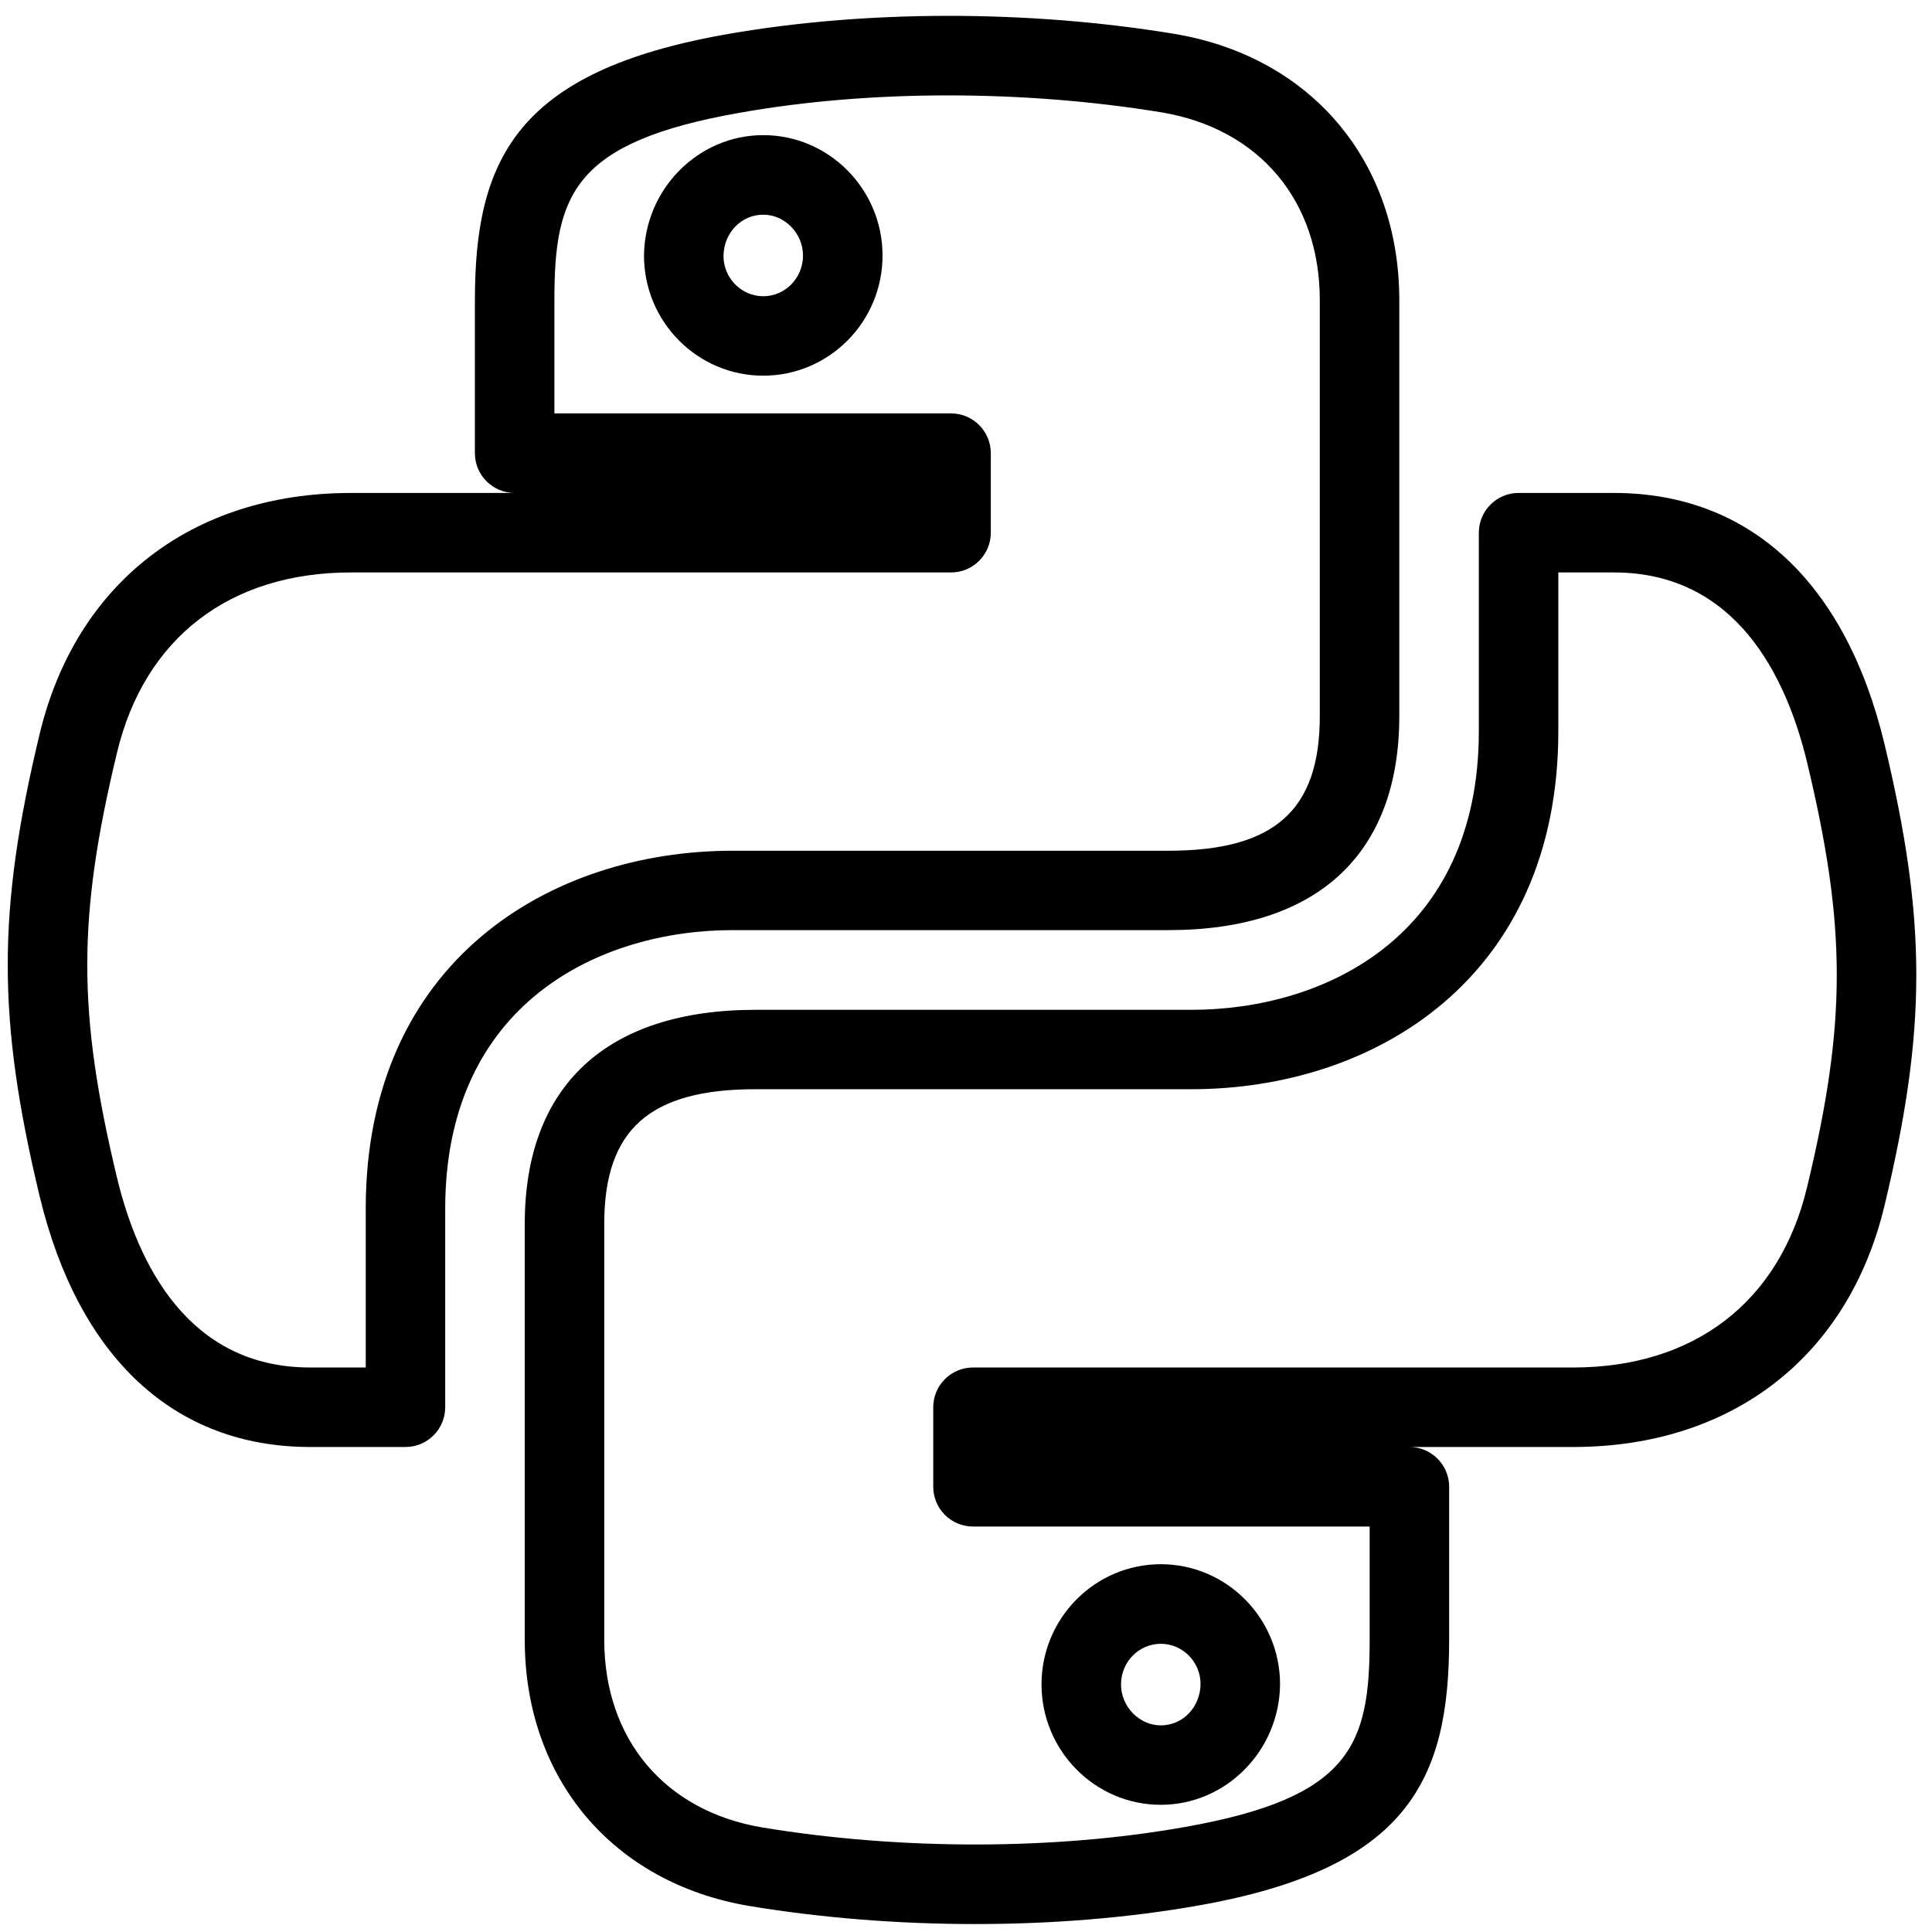
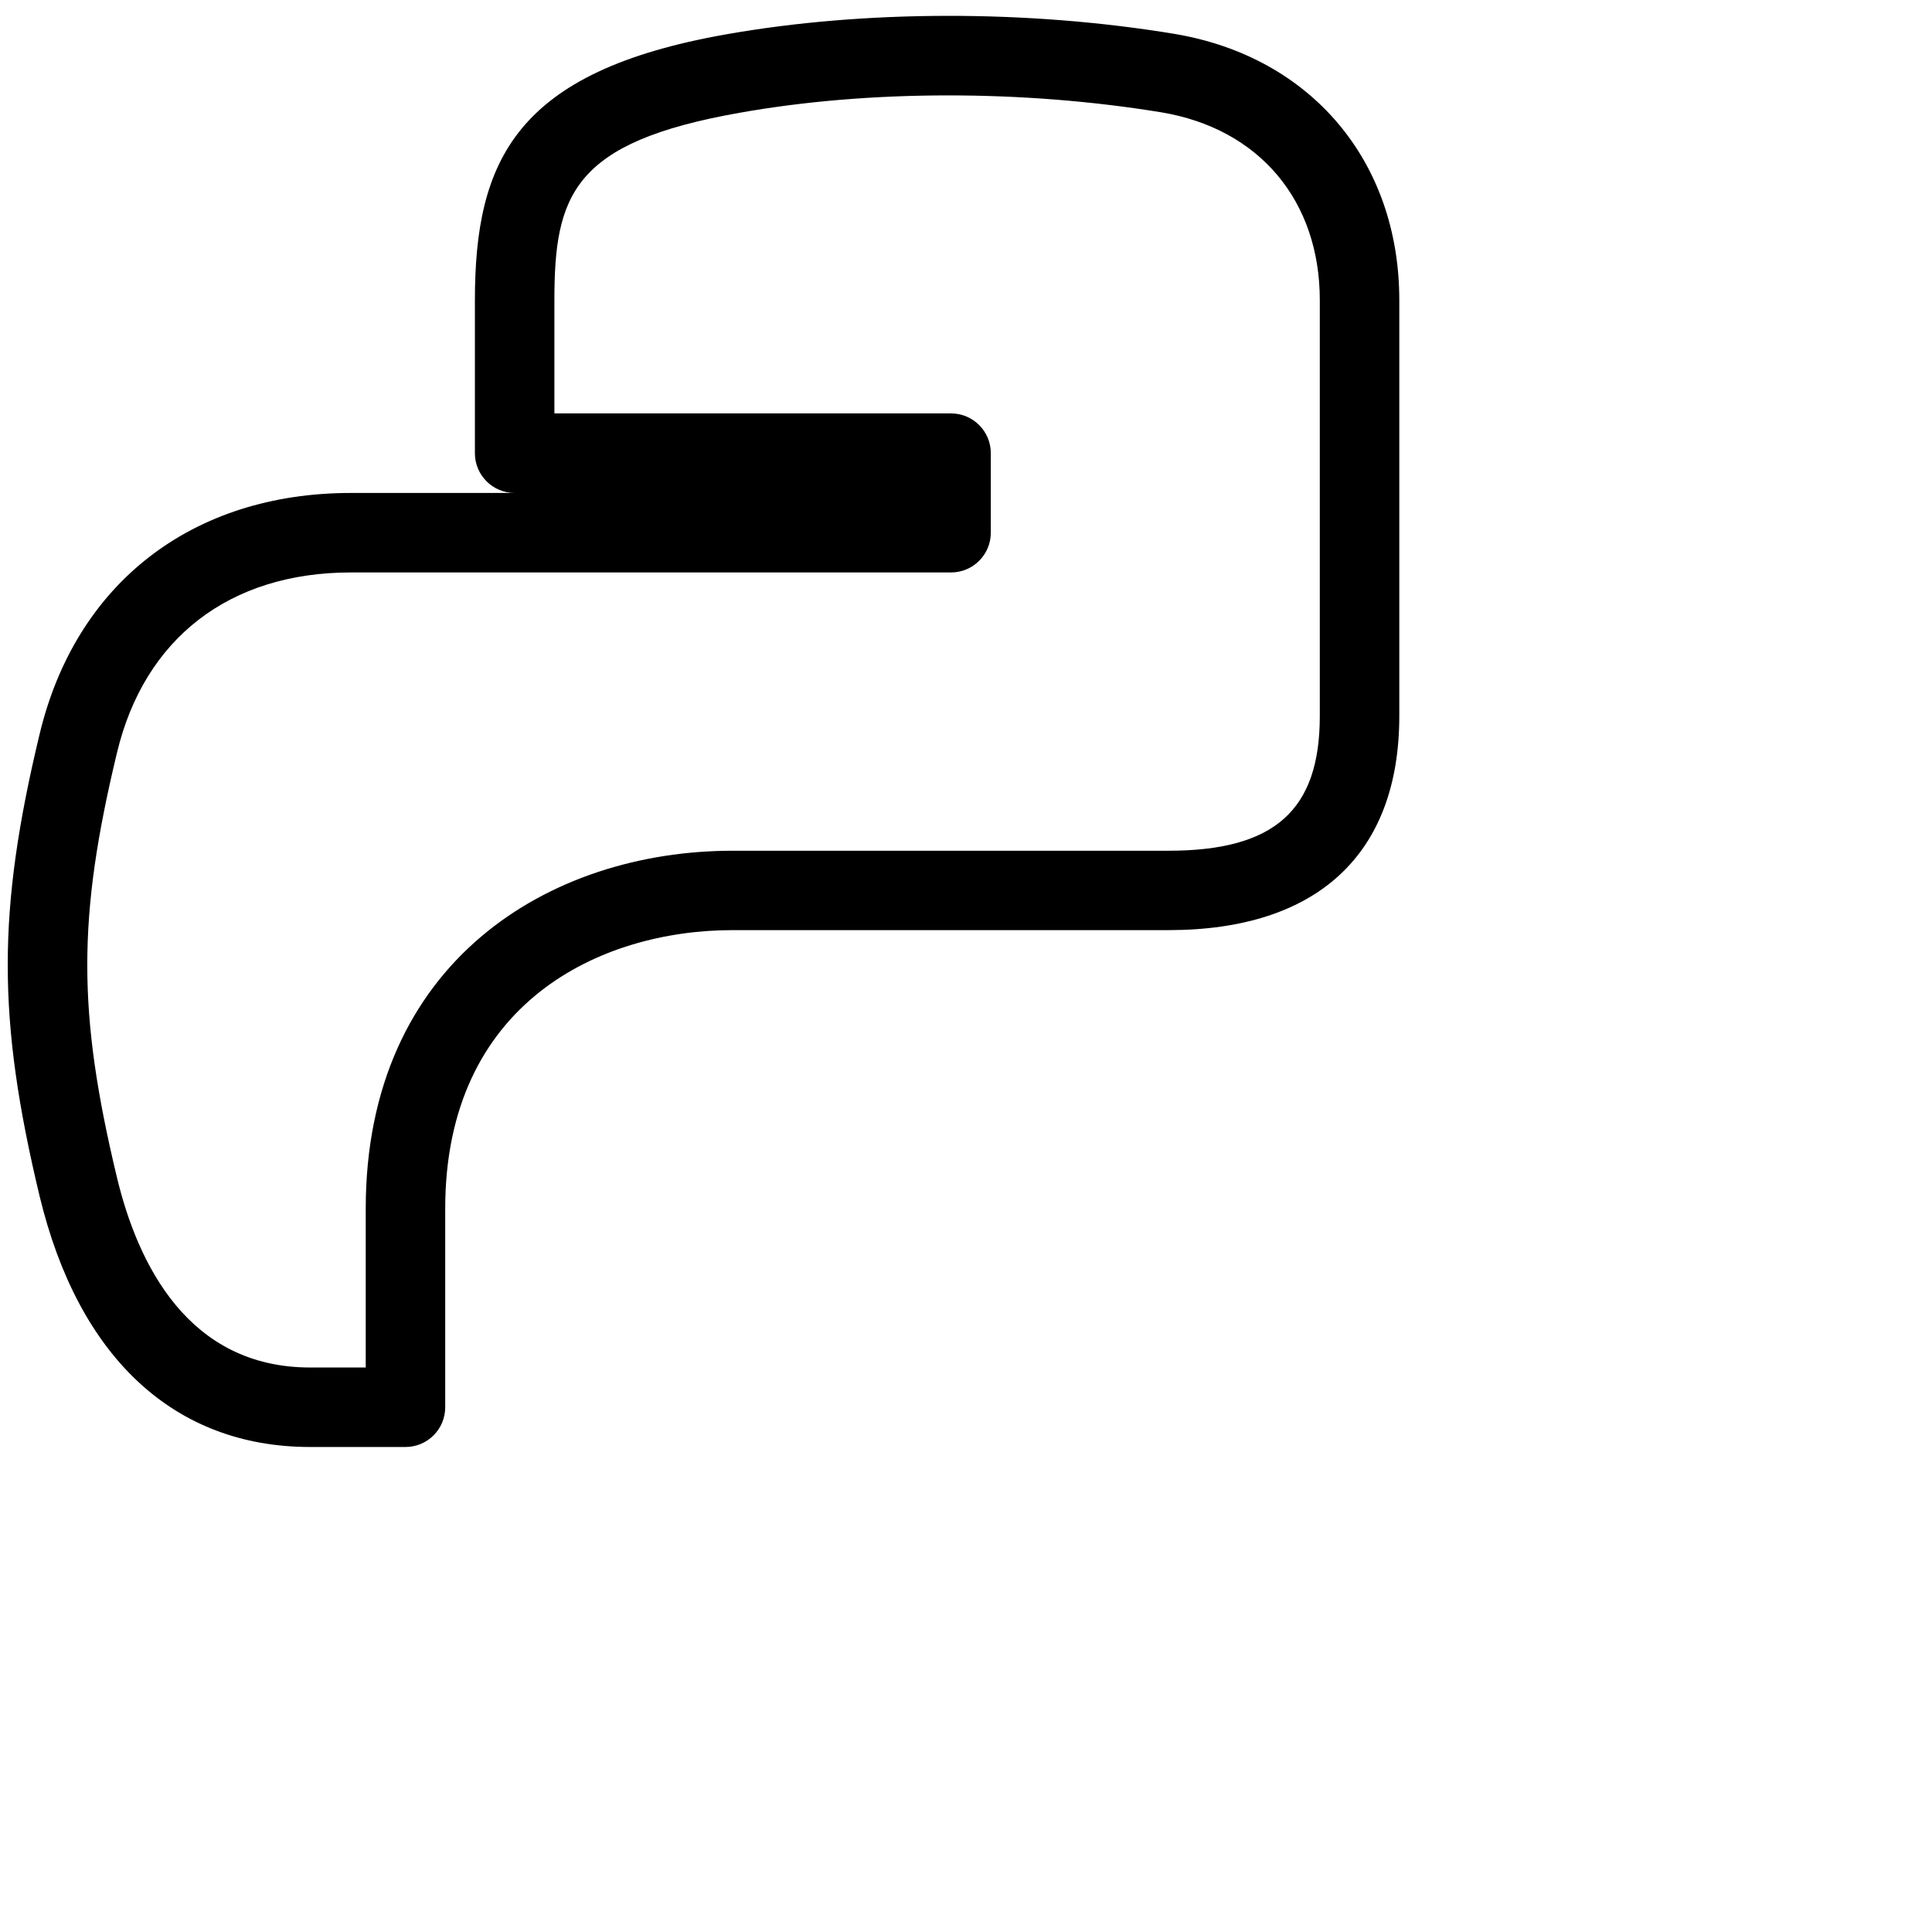
<svg xmlns="http://www.w3.org/2000/svg" width="200" zoomAndPan="magnify" viewBox="0 0 150 150" height="200" preserveAspectRatio="xMidYMid meet" version="1.0">
  <path fill="#000000" d="M 31.48 112.344 L 24.074 112.344 C 13.555 112.344 6.098 105.426 3.074 92.863 C -0.223 79.105 -0.223 70.727 3.074 57 C 5.883 45.277 14.918 38.273 27.246 38.273 L 39.957 38.273 C 38.254 38.273 36.871 36.891 36.871 35.184 L 36.871 23.328 C 36.871 12.426 40.055 5.551 56.344 2.672 C 67.098 0.766 79.816 0.746 91.223 2.637 C 101.809 4.426 108.641 12.531 108.641 23.301 L 108.641 55.594 C 108.641 66.316 102.277 72.215 90.715 72.215 L 56.875 72.215 C 46.586 72.215 34.566 77.883 34.566 93.844 L 34.566 109.258 C 34.566 110.965 33.184 112.344 31.48 112.344 Z M 27.246 44.445 C 17.832 44.445 11.211 49.543 9.082 58.445 C 6.008 71.215 6.008 78.617 9.082 91.426 C 10.699 98.148 14.617 106.172 24.074 106.172 L 28.395 106.172 L 28.395 93.852 C 28.395 74.648 42.699 66.051 56.875 66.051 L 90.715 66.051 C 98.949 66.051 102.469 62.918 102.469 55.598 L 102.469 23.301 C 102.469 15.586 97.773 10 90.203 8.727 C 79.465 6.965 67.512 6.957 57.414 8.758 C 44.457 11.043 43.043 15.148 43.043 23.328 L 43.043 32.098 L 73.84 32.098 C 75.543 32.098 76.926 33.48 76.926 35.184 L 76.926 41.359 C 76.926 43.062 75.543 44.445 73.84 44.445 Z M 27.246 44.445 " fill-opacity="1" fill-rule="nonzero" />
-   <path fill="#000000" d="M 59.258 29.168 C 54.156 29.168 50 24.988 50 19.844 C 50.051 14.68 54.203 10.492 59.258 10.492 C 64.363 10.492 68.52 14.691 68.52 19.844 C 68.52 24.988 64.363 29.168 59.258 29.168 Z M 59.258 16.668 C 57.543 16.668 56.191 18.082 56.172 19.875 C 56.172 21.582 57.555 23 59.258 23 C 60.965 23 62.344 21.582 62.344 19.844 C 62.344 18.117 60.934 16.668 59.258 16.668 Z M 59.258 16.668 " fill-opacity="1" fill-rule="nonzero" />
-   <path fill="#000000" d="M 75.727 149.383 C 69.816 149.383 63.828 148.918 58.16 147.977 C 47.574 146.191 40.742 138.086 40.742 127.316 L 40.742 95.023 C 40.742 84.301 47.105 78.402 58.668 78.402 L 92.508 78.402 C 102.797 78.402 114.816 72.734 114.816 56.773 L 114.816 41.359 C 114.816 39.656 116.199 38.273 117.902 38.273 L 125.309 38.273 C 135.828 38.273 143.285 45.191 146.309 57.754 C 149.605 71.512 149.605 79.891 146.309 93.617 C 143.5 105.34 134.465 112.344 122.137 112.344 L 78.629 112.344 L 109.426 112.344 C 111.129 112.344 112.512 113.727 112.512 115.434 L 112.512 127.289 C 112.512 138.191 109.328 145.066 93.035 147.945 C 87.625 148.902 81.715 149.383 75.727 149.383 Z M 58.668 84.566 C 50.434 84.566 46.914 87.699 46.914 95.02 L 46.914 127.309 C 46.914 135.023 51.609 140.609 59.18 141.883 C 69.918 143.656 81.871 143.648 91.969 141.852 C 104.926 139.566 106.34 135.465 106.34 127.285 L 106.34 118.52 L 75.543 118.52 C 73.84 118.52 72.457 117.137 72.457 115.434 L 72.457 109.258 C 72.457 107.555 73.84 106.172 75.543 106.172 L 122.137 106.172 C 131.551 106.172 138.172 101.074 140.301 92.172 C 143.375 79.402 143.375 72 140.301 59.191 C 138.684 52.469 134.766 44.445 125.309 44.445 L 120.988 44.445 L 120.988 56.766 C 120.988 75.969 106.684 84.566 92.508 84.566 Z M 58.668 84.566 " fill-opacity="1" fill-rule="nonzero" />
-   <path fill="#000000" d="M 90.125 140.125 C 85.02 140.125 80.863 135.926 80.863 130.773 C 80.863 125.629 85.02 121.445 90.125 121.445 C 95.227 121.445 99.383 125.629 99.383 130.773 C 99.332 135.938 95.18 140.125 90.125 140.125 Z M 90.125 127.625 C 88.418 127.625 87.035 129.035 87.035 130.777 C 87.035 132.5 88.449 133.957 90.125 133.957 C 91.84 133.957 93.191 132.543 93.211 130.746 C 93.211 129.035 91.828 127.625 90.125 127.625 Z M 90.125 127.625 " fill-opacity="1" fill-rule="nonzero" />
</svg>